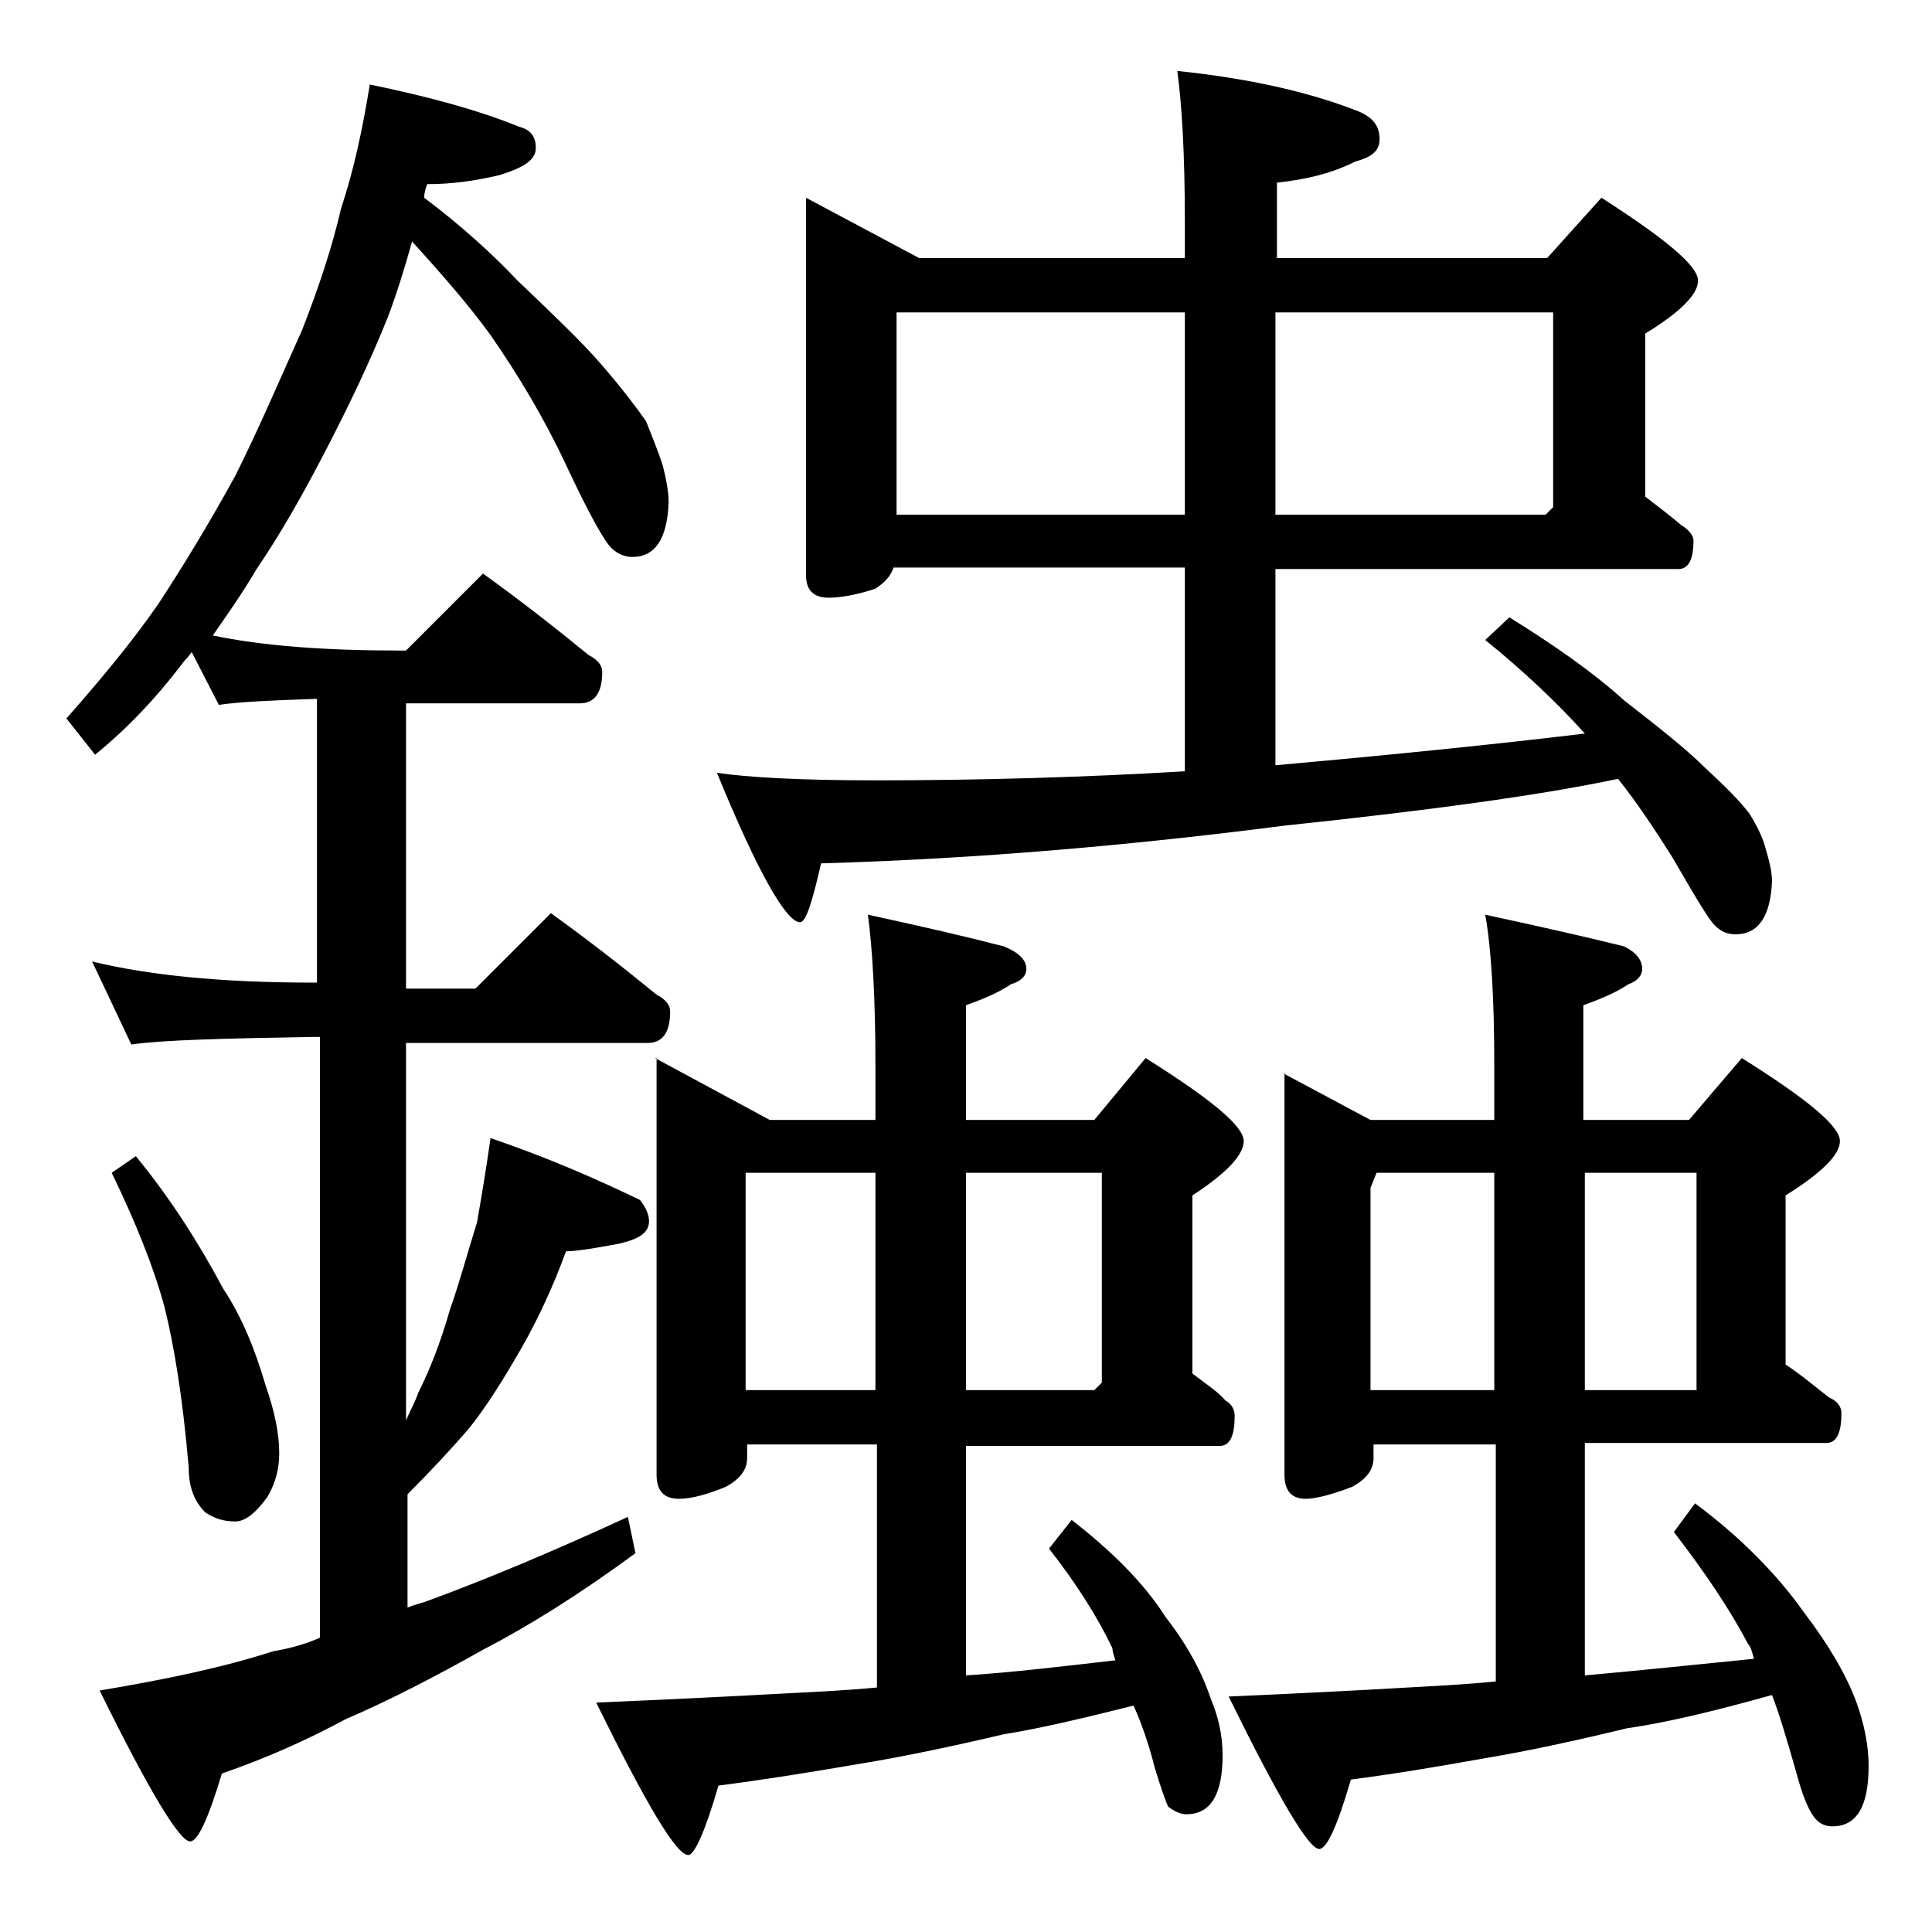
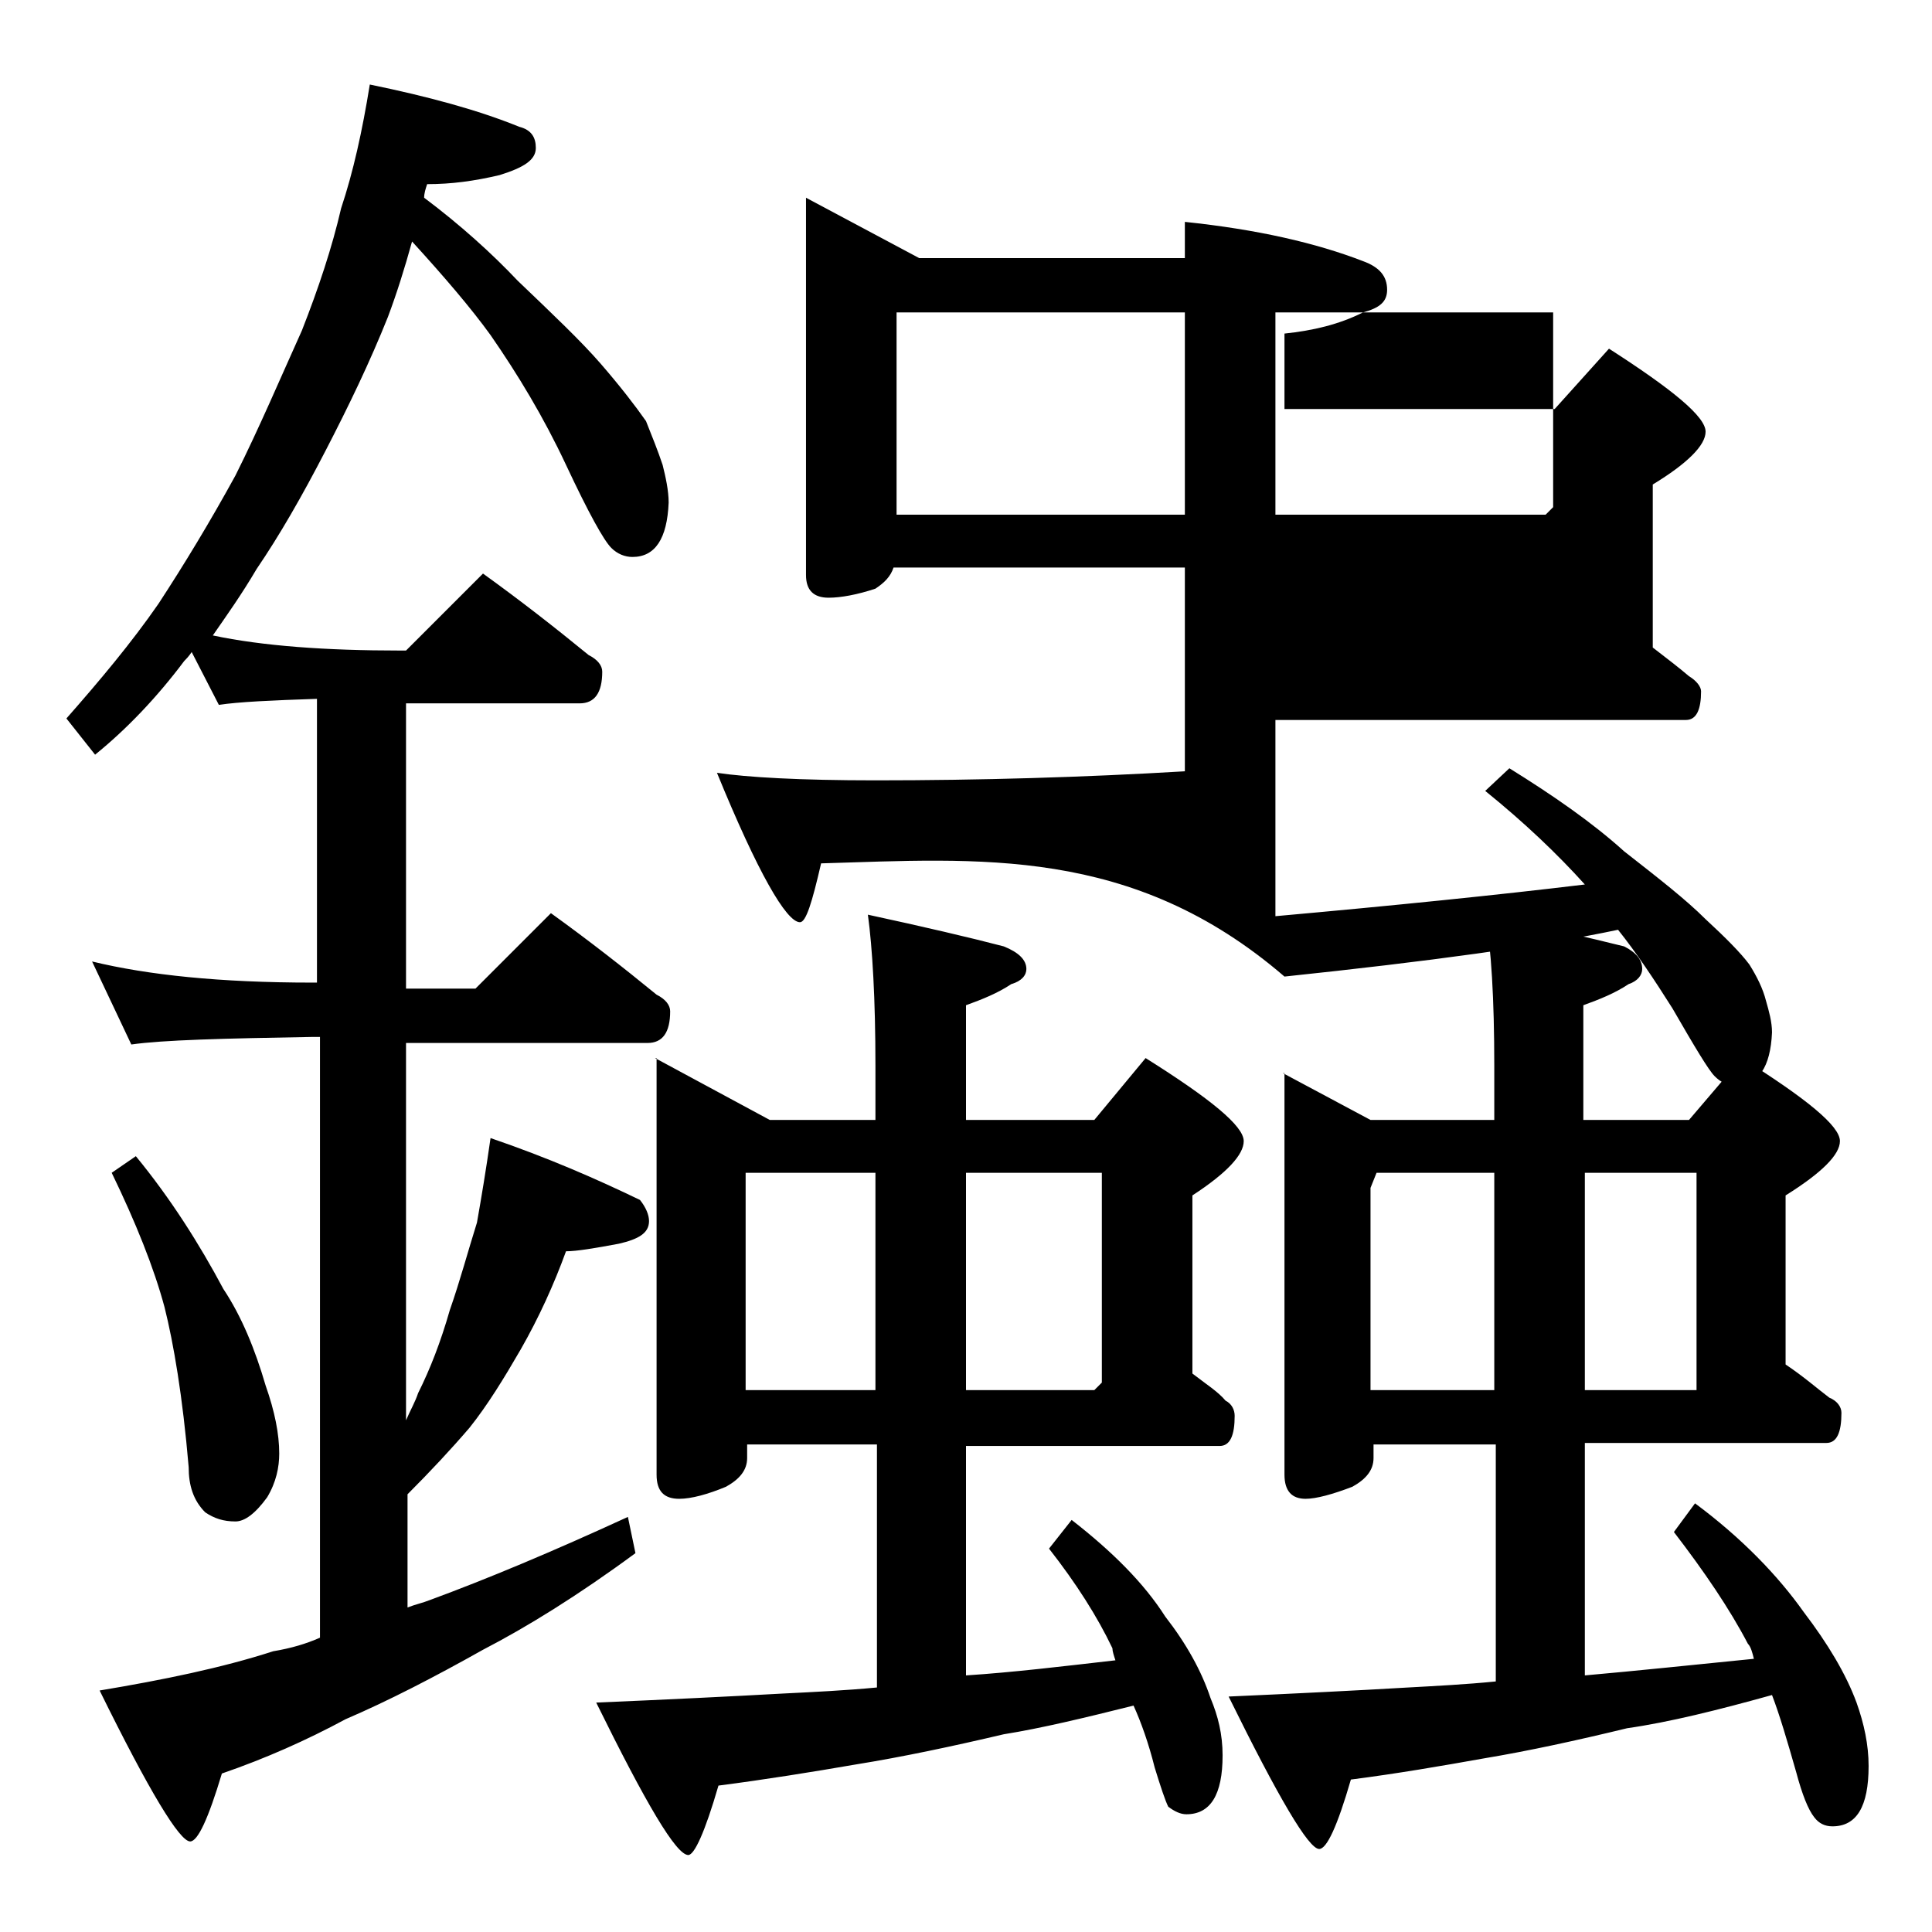
<svg xmlns="http://www.w3.org/2000/svg" version="1.1" id="Layer_1" x="0px" y="0px" viewBox="0 0 128 128" enable-background="new 0 0 128 128" xml:space="preserve">
-   <path d="M24.5,5.6c3.9,0.8,7.2,1.7,9.9,2.8c0.8,0.2,1.1,0.7,1.1,1.4c0,0.8-0.8,1.3-2.4,1.8c-1.7,0.4-3.2,0.6-4.8,0.6  c-0.1,0.3-0.2,0.6-0.2,0.9c2.4,1.8,4.5,3.7,6.2,5.5c2.3,2.2,4.2,4,5.5,5.5c1.3,1.5,2.3,2.8,3,3.8c0.4,1,0.8,2,1.1,2.9  c0.2,0.8,0.4,1.7,0.4,2.5c-0.1,2.4-0.9,3.6-2.4,3.6c-0.5,0-1-0.2-1.4-0.6c-0.5-0.5-1.5-2.3-3-5.5c-1.5-3.2-3.2-6-5-8.6  c-1.3-1.8-3.1-3.9-5.2-6.2c-0.5,1.8-1,3.4-1.6,5c-1.2,3-2.6,5.9-4.1,8.8c-1.6,3.1-3.1,5.7-4.6,7.9c-1,1.7-2,3.1-2.9,4.4  c3.3,0.7,7.5,1,12.4,1h0.4l5.1-5.1c2.5,1.8,4.8,3.6,7,5.4c0.6,0.3,0.9,0.7,0.9,1.1c0,1.4-0.5,2.1-1.5,2.1H26.9v18.9h4.6l5-5  c2.5,1.8,4.8,3.6,7,5.4c0.6,0.3,0.9,0.7,0.9,1.1c0,1.4-0.5,2.1-1.5,2.1h-16v25c0.3-0.7,0.6-1.2,0.8-1.8c0.8-1.6,1.5-3.4,2.1-5.5  c0.7-2,1.2-3.9,1.8-5.8c0.3-1.7,0.6-3.5,0.9-5.6c3.8,1.3,7,2.7,9.9,4.1c0.4,0.5,0.6,1,0.6,1.4c0,0.8-0.7,1.2-2,1.5  c-1.6,0.3-2.8,0.5-3.5,0.5c-0.8,2.2-1.8,4.4-3,6.5c-1.1,1.9-2.2,3.7-3.4,5.2c-1.2,1.4-2.6,2.9-4.1,4.4v7.5c0.5-0.2,1-0.3,1.5-0.5  c3.8-1.4,8.1-3.2,13.1-5.5l0.5,2.4c-3.8,2.8-7.2,4.9-10.1,6.4c-3.2,1.8-6.3,3.4-9.1,4.6c-2.6,1.4-5.3,2.6-8.2,3.6  c-0.9,3-1.6,4.5-2.1,4.5c-0.7,0-2.7-3.3-6-10c4.2-0.7,8.1-1.5,11.5-2.6c1.2-0.2,2.2-0.5,3.1-0.9V68.7h-0.5c-5.9,0.1-9.9,0.2-12,0.5  l-2.6-5.5c3.7,0.9,8.5,1.4,14.6,1.4H21V46.3c-3,0.1-5.2,0.2-6.5,0.4l-1.8-3.5c-0.2,0.3-0.4,0.5-0.5,0.6c-1.8,2.4-3.8,4.5-5.9,6.2  l-1.9-2.4c2.2-2.5,4.3-5,6.1-7.6c1.7-2.6,3.4-5.4,5.1-8.5c1.6-3.2,3-6.5,4.4-9.6c1.1-2.8,2-5.5,2.6-8.1C23.4,11.4,24,8.7,24.5,5.6z   M9,76.6c2.3,2.8,4.2,5.8,5.8,8.8c1.2,1.8,2.1,4,2.8,6.4c0.6,1.7,0.9,3.2,0.9,4.5c0,0.9-0.2,1.9-0.8,2.9c-0.8,1.1-1.5,1.6-2.1,1.6  c-0.8,0-1.4-0.2-2-0.6c-0.8-0.8-1.1-1.8-1.1-3c-0.4-4.7-1-8.2-1.6-10.6C10.2,84,9,81,7.4,77.7L9,76.6z M43.4,70.1l7.6,4.1h7v-3.6  c0-4.4-0.2-7.8-0.5-10c3.7,0.8,6.7,1.5,9,2.1c1,0.4,1.5,0.9,1.5,1.5c0,0.4-0.3,0.8-1,1c-0.9,0.6-1.9,1-3,1.4v7.6h8.5l3.4-4.1  c4.3,2.7,6.5,4.5,6.5,5.5c0,0.9-1.1,2.1-3.4,3.6V91c0.9,0.7,1.7,1.2,2.2,1.8c0.4,0.2,0.6,0.6,0.6,1c0,1.3-0.3,2-1,2H64V111  c3.1-0.2,6.4-0.6,9.9-1c-0.1-0.3-0.2-0.6-0.2-0.8c-1-2.1-2.4-4.3-4.2-6.6l1.5-1.9c2.7,2.1,4.8,4.2,6.2,6.4c1.4,1.8,2.4,3.6,3,5.4  c0.5,1.2,0.8,2.4,0.8,3.8c0,2.6-0.8,3.9-2.4,3.9c-0.4,0-0.8-0.2-1.2-0.5c-0.2-0.4-0.5-1.3-0.9-2.6c-0.4-1.6-0.9-3-1.4-4.1  c-3.2,0.8-6.1,1.5-8.6,1.9c-3.4,0.8-6.7,1.5-9.8,2c-2.9,0.5-6,1-9.1,1.4c-0.9,3.1-1.6,4.6-2,4.6c-0.8,0-2.8-3.4-6.1-10.1  c4.7-0.2,8.8-0.4,12.4-0.6c2-0.1,4.1-0.2,6.2-0.4V95.7h-8.6v0.9c0,0.8-0.5,1.4-1.4,1.9c-1.2,0.5-2.3,0.8-3.1,0.8  c-1,0-1.5-0.5-1.5-1.6V70.1z M53.4,13.1l7.5,4h17.6v-2.4c0-4.5-0.2-7.8-0.5-10c4.8,0.5,8.7,1.4,11.8,2.6c1.1,0.4,1.6,1,1.6,1.9  c0,0.8-0.5,1.2-1.6,1.5c-1.6,0.8-3.3,1.2-5.2,1.4v5h17.9l3.6-4c4.2,2.7,6.4,4.5,6.4,5.5c0,0.9-1.2,2.1-3.5,3.5v10.8  c0.9,0.7,1.7,1.3,2.4,1.9c0.5,0.3,0.8,0.7,0.8,1c0,1.2-0.3,1.9-1,1.9H84.5v13c7.8-0.7,14.7-1.4,20.5-2.1c-1.8-2-4-4.1-6.6-6.2  l1.6-1.5c2.9,1.8,5.5,3.6,7.6,5.5c2.3,1.8,4.1,3.2,5.4,4.5c1.3,1.2,2.3,2.2,2.9,3c0.5,0.8,0.9,1.6,1.1,2.4c0.2,0.7,0.4,1.4,0.4,2.1  c-0.1,2.3-0.9,3.5-2.4,3.5c-0.6,0-1-0.2-1.4-0.6c-0.4-0.4-1.3-1.9-2.8-4.5c-1.2-1.9-2.4-3.7-3.6-5.2c-5.2,1.1-12.6,2.1-22.1,3.1  C75,56,64.8,56.9,54.4,57.2c-0.6,2.6-1,3.9-1.4,3.9c-0.9,0-2.8-3.3-5.5-9.9c2,0.3,5.5,0.5,10.5,0.5c6.9,0,13.8-0.2,20.5-0.6V37.6  H59.2c-0.2,0.6-0.6,1-1.2,1.4c-1.2,0.4-2.3,0.6-3.1,0.6c-1,0-1.5-0.5-1.5-1.5V13.1z M58,92.1V77.7h-8.6v14.4H58z M78.5,34.1V20.7  H59.4v13.4H78.5z M73,91.6V77.7h-9v14.4h8.5L73,91.6z M85,71.1l5.8,3.1H99v-3.6c0-4.4-0.2-7.8-0.6-10c3.7,0.8,6.8,1.5,9.2,2.1  c0.8,0.4,1.2,0.9,1.2,1.5c0,0.4-0.3,0.8-0.9,1c-0.9,0.6-1.9,1-3,1.4v7.6h7l3.5-4.1c4.3,2.7,6.5,4.5,6.5,5.5c0,0.9-1.2,2.1-3.6,3.6  v11.2c1.2,0.8,2.1,1.6,2.9,2.2c0.5,0.2,0.8,0.6,0.8,1c0,1.3-0.3,2-1,2h-16v15.4c3.4-0.3,7.2-0.7,11.2-1.1c-0.1-0.4-0.2-0.8-0.4-1  c-1.2-2.3-2.9-4.8-4.9-7.4l1.4-1.9c3.1,2.3,5.5,4.8,7.2,7.2c1.6,2.1,2.8,4.1,3.5,6c0.5,1.4,0.8,2.8,0.8,4.2c0,2.7-0.8,4-2.4,4  c-0.5,0-0.9-0.2-1.2-0.6c-0.4-0.5-0.8-1.5-1.2-3c-0.6-2.1-1.1-3.8-1.6-5.1c-3.6,1-6.8,1.8-9.6,2.2c-3.3,0.8-6.5,1.5-9.5,2  c-2.8,0.5-5.7,1-8.8,1.4c-0.9,3.1-1.6,4.6-2.1,4.6c-0.7,0-2.7-3.4-6-10.1c4.5-0.2,8.5-0.4,11.9-0.6c1.8-0.1,3.8-0.2,5.8-0.4V95.7  h-8.1v0.9c0,0.8-0.5,1.4-1.4,1.9c-1.3,0.5-2.4,0.8-3.1,0.8c-0.9,0-1.4-0.5-1.4-1.6V71.1z M102.9,33.6V20.7H84.5v13.4h17.9  L102.9,33.6z M99,92.1V77.7h-7.8l-0.4,1v13.4H99z M112.4,92.1V77.7H105v14.4H112.4z" />
+   <path d="M24.5,5.6c3.9,0.8,7.2,1.7,9.9,2.8c0.8,0.2,1.1,0.7,1.1,1.4c0,0.8-0.8,1.3-2.4,1.8c-1.7,0.4-3.2,0.6-4.8,0.6  c-0.1,0.3-0.2,0.6-0.2,0.9c2.4,1.8,4.5,3.7,6.2,5.5c2.3,2.2,4.2,4,5.5,5.5c1.3,1.5,2.3,2.8,3,3.8c0.4,1,0.8,2,1.1,2.9  c0.2,0.8,0.4,1.7,0.4,2.5c-0.1,2.4-0.9,3.6-2.4,3.6c-0.5,0-1-0.2-1.4-0.6c-0.5-0.5-1.5-2.3-3-5.5c-1.5-3.2-3.2-6-5-8.6  c-1.3-1.8-3.1-3.9-5.2-6.2c-0.5,1.8-1,3.4-1.6,5c-1.2,3-2.6,5.9-4.1,8.8c-1.6,3.1-3.1,5.7-4.6,7.9c-1,1.7-2,3.1-2.9,4.4  c3.3,0.7,7.5,1,12.4,1h0.4l5.1-5.1c2.5,1.8,4.8,3.6,7,5.4c0.6,0.3,0.9,0.7,0.9,1.1c0,1.4-0.5,2.1-1.5,2.1H26.9v18.9h4.6l5-5  c2.5,1.8,4.8,3.6,7,5.4c0.6,0.3,0.9,0.7,0.9,1.1c0,1.4-0.5,2.1-1.5,2.1h-16v25c0.3-0.7,0.6-1.2,0.8-1.8c0.8-1.6,1.5-3.4,2.1-5.5  c0.7-2,1.2-3.9,1.8-5.8c0.3-1.7,0.6-3.5,0.9-5.6c3.8,1.3,7,2.7,9.9,4.1c0.4,0.5,0.6,1,0.6,1.4c0,0.8-0.7,1.2-2,1.5  c-1.6,0.3-2.8,0.5-3.5,0.5c-0.8,2.2-1.8,4.4-3,6.5c-1.1,1.9-2.2,3.7-3.4,5.2c-1.2,1.4-2.6,2.9-4.1,4.4v7.5c0.5-0.2,1-0.3,1.5-0.5  c3.8-1.4,8.1-3.2,13.1-5.5l0.5,2.4c-3.8,2.8-7.2,4.9-10.1,6.4c-3.2,1.8-6.3,3.4-9.1,4.6c-2.6,1.4-5.3,2.6-8.2,3.6  c-0.9,3-1.6,4.5-2.1,4.5c-0.7,0-2.7-3.3-6-10c4.2-0.7,8.1-1.5,11.5-2.6c1.2-0.2,2.2-0.5,3.1-0.9V68.7h-0.5c-5.9,0.1-9.9,0.2-12,0.5  l-2.6-5.5c3.7,0.9,8.5,1.4,14.6,1.4H21V46.3c-3,0.1-5.2,0.2-6.5,0.4l-1.8-3.5c-0.2,0.3-0.4,0.5-0.5,0.6c-1.8,2.4-3.8,4.5-5.9,6.2  l-1.9-2.4c2.2-2.5,4.3-5,6.1-7.6c1.7-2.6,3.4-5.4,5.1-8.5c1.6-3.2,3-6.5,4.4-9.6c1.1-2.8,2-5.5,2.6-8.1C23.4,11.4,24,8.7,24.5,5.6z   M9,76.6c2.3,2.8,4.2,5.8,5.8,8.8c1.2,1.8,2.1,4,2.8,6.4c0.6,1.7,0.9,3.2,0.9,4.5c0,0.9-0.2,1.9-0.8,2.9c-0.8,1.1-1.5,1.6-2.1,1.6  c-0.8,0-1.4-0.2-2-0.6c-0.8-0.8-1.1-1.8-1.1-3c-0.4-4.7-1-8.2-1.6-10.6C10.2,84,9,81,7.4,77.7L9,76.6z M43.4,70.1l7.6,4.1h7v-3.6  c0-4.4-0.2-7.8-0.5-10c3.7,0.8,6.7,1.5,9,2.1c1,0.4,1.5,0.9,1.5,1.5c0,0.4-0.3,0.8-1,1c-0.9,0.6-1.9,1-3,1.4v7.6h8.5l3.4-4.1  c4.3,2.7,6.5,4.5,6.5,5.5c0,0.9-1.1,2.1-3.4,3.6V91c0.9,0.7,1.7,1.2,2.2,1.8c0.4,0.2,0.6,0.6,0.6,1c0,1.3-0.3,2-1,2H64V111  c3.1-0.2,6.4-0.6,9.9-1c-0.1-0.3-0.2-0.6-0.2-0.8c-1-2.1-2.4-4.3-4.2-6.6l1.5-1.9c2.7,2.1,4.8,4.2,6.2,6.4c1.4,1.8,2.4,3.6,3,5.4  c0.5,1.2,0.8,2.4,0.8,3.8c0,2.6-0.8,3.9-2.4,3.9c-0.4,0-0.8-0.2-1.2-0.5c-0.2-0.4-0.5-1.3-0.9-2.6c-0.4-1.6-0.9-3-1.4-4.1  c-3.2,0.8-6.1,1.5-8.6,1.9c-3.4,0.8-6.7,1.5-9.8,2c-2.9,0.5-6,1-9.1,1.4c-0.9,3.1-1.6,4.6-2,4.6c-0.8,0-2.8-3.4-6.1-10.1  c4.7-0.2,8.8-0.4,12.4-0.6c2-0.1,4.1-0.2,6.2-0.4V95.7h-8.6v0.9c0,0.8-0.5,1.4-1.4,1.9c-1.2,0.5-2.3,0.8-3.1,0.8  c-1,0-1.5-0.5-1.5-1.6V70.1z M53.4,13.1l7.5,4h17.6v-2.4c4.8,0.5,8.7,1.4,11.8,2.6c1.1,0.4,1.6,1,1.6,1.9  c0,0.8-0.5,1.2-1.6,1.5c-1.6,0.8-3.3,1.2-5.2,1.4v5h17.9l3.6-4c4.2,2.7,6.4,4.5,6.4,5.5c0,0.9-1.2,2.1-3.5,3.5v10.8  c0.9,0.7,1.7,1.3,2.4,1.9c0.5,0.3,0.8,0.7,0.8,1c0,1.2-0.3,1.9-1,1.9H84.5v13c7.8-0.7,14.7-1.4,20.5-2.1c-1.8-2-4-4.1-6.6-6.2  l1.6-1.5c2.9,1.8,5.5,3.6,7.6,5.5c2.3,1.8,4.1,3.2,5.4,4.5c1.3,1.2,2.3,2.2,2.9,3c0.5,0.8,0.9,1.6,1.1,2.4c0.2,0.7,0.4,1.4,0.4,2.1  c-0.1,2.3-0.9,3.5-2.4,3.5c-0.6,0-1-0.2-1.4-0.6c-0.4-0.4-1.3-1.9-2.8-4.5c-1.2-1.9-2.4-3.7-3.6-5.2c-5.2,1.1-12.6,2.1-22.1,3.1  C75,56,64.8,56.9,54.4,57.2c-0.6,2.6-1,3.9-1.4,3.9c-0.9,0-2.8-3.3-5.5-9.9c2,0.3,5.5,0.5,10.5,0.5c6.9,0,13.8-0.2,20.5-0.6V37.6  H59.2c-0.2,0.6-0.6,1-1.2,1.4c-1.2,0.4-2.3,0.6-3.1,0.6c-1,0-1.5-0.5-1.5-1.5V13.1z M58,92.1V77.7h-8.6v14.4H58z M78.5,34.1V20.7  H59.4v13.4H78.5z M73,91.6V77.7h-9v14.4h8.5L73,91.6z M85,71.1l5.8,3.1H99v-3.6c0-4.4-0.2-7.8-0.6-10c3.7,0.8,6.8,1.5,9.2,2.1  c0.8,0.4,1.2,0.9,1.2,1.5c0,0.4-0.3,0.8-0.9,1c-0.9,0.6-1.9,1-3,1.4v7.6h7l3.5-4.1c4.3,2.7,6.5,4.5,6.5,5.5c0,0.9-1.2,2.1-3.6,3.6  v11.2c1.2,0.8,2.1,1.6,2.9,2.2c0.5,0.2,0.8,0.6,0.8,1c0,1.3-0.3,2-1,2h-16v15.4c3.4-0.3,7.2-0.7,11.2-1.1c-0.1-0.4-0.2-0.8-0.4-1  c-1.2-2.3-2.9-4.8-4.9-7.4l1.4-1.9c3.1,2.3,5.5,4.8,7.2,7.2c1.6,2.1,2.8,4.1,3.5,6c0.5,1.4,0.8,2.8,0.8,4.2c0,2.7-0.8,4-2.4,4  c-0.5,0-0.9-0.2-1.2-0.6c-0.4-0.5-0.8-1.5-1.2-3c-0.6-2.1-1.1-3.8-1.6-5.1c-3.6,1-6.8,1.8-9.6,2.2c-3.3,0.8-6.5,1.5-9.5,2  c-2.8,0.5-5.7,1-8.8,1.4c-0.9,3.1-1.6,4.6-2.1,4.6c-0.7,0-2.7-3.4-6-10.1c4.5-0.2,8.5-0.4,11.9-0.6c1.8-0.1,3.8-0.2,5.8-0.4V95.7  h-8.1v0.9c0,0.8-0.5,1.4-1.4,1.9c-1.3,0.5-2.4,0.8-3.1,0.8c-0.9,0-1.4-0.5-1.4-1.6V71.1z M102.9,33.6V20.7H84.5v13.4h17.9  L102.9,33.6z M99,92.1V77.7h-7.8l-0.4,1v13.4H99z M112.4,92.1V77.7H105v14.4H112.4z" />
</svg>